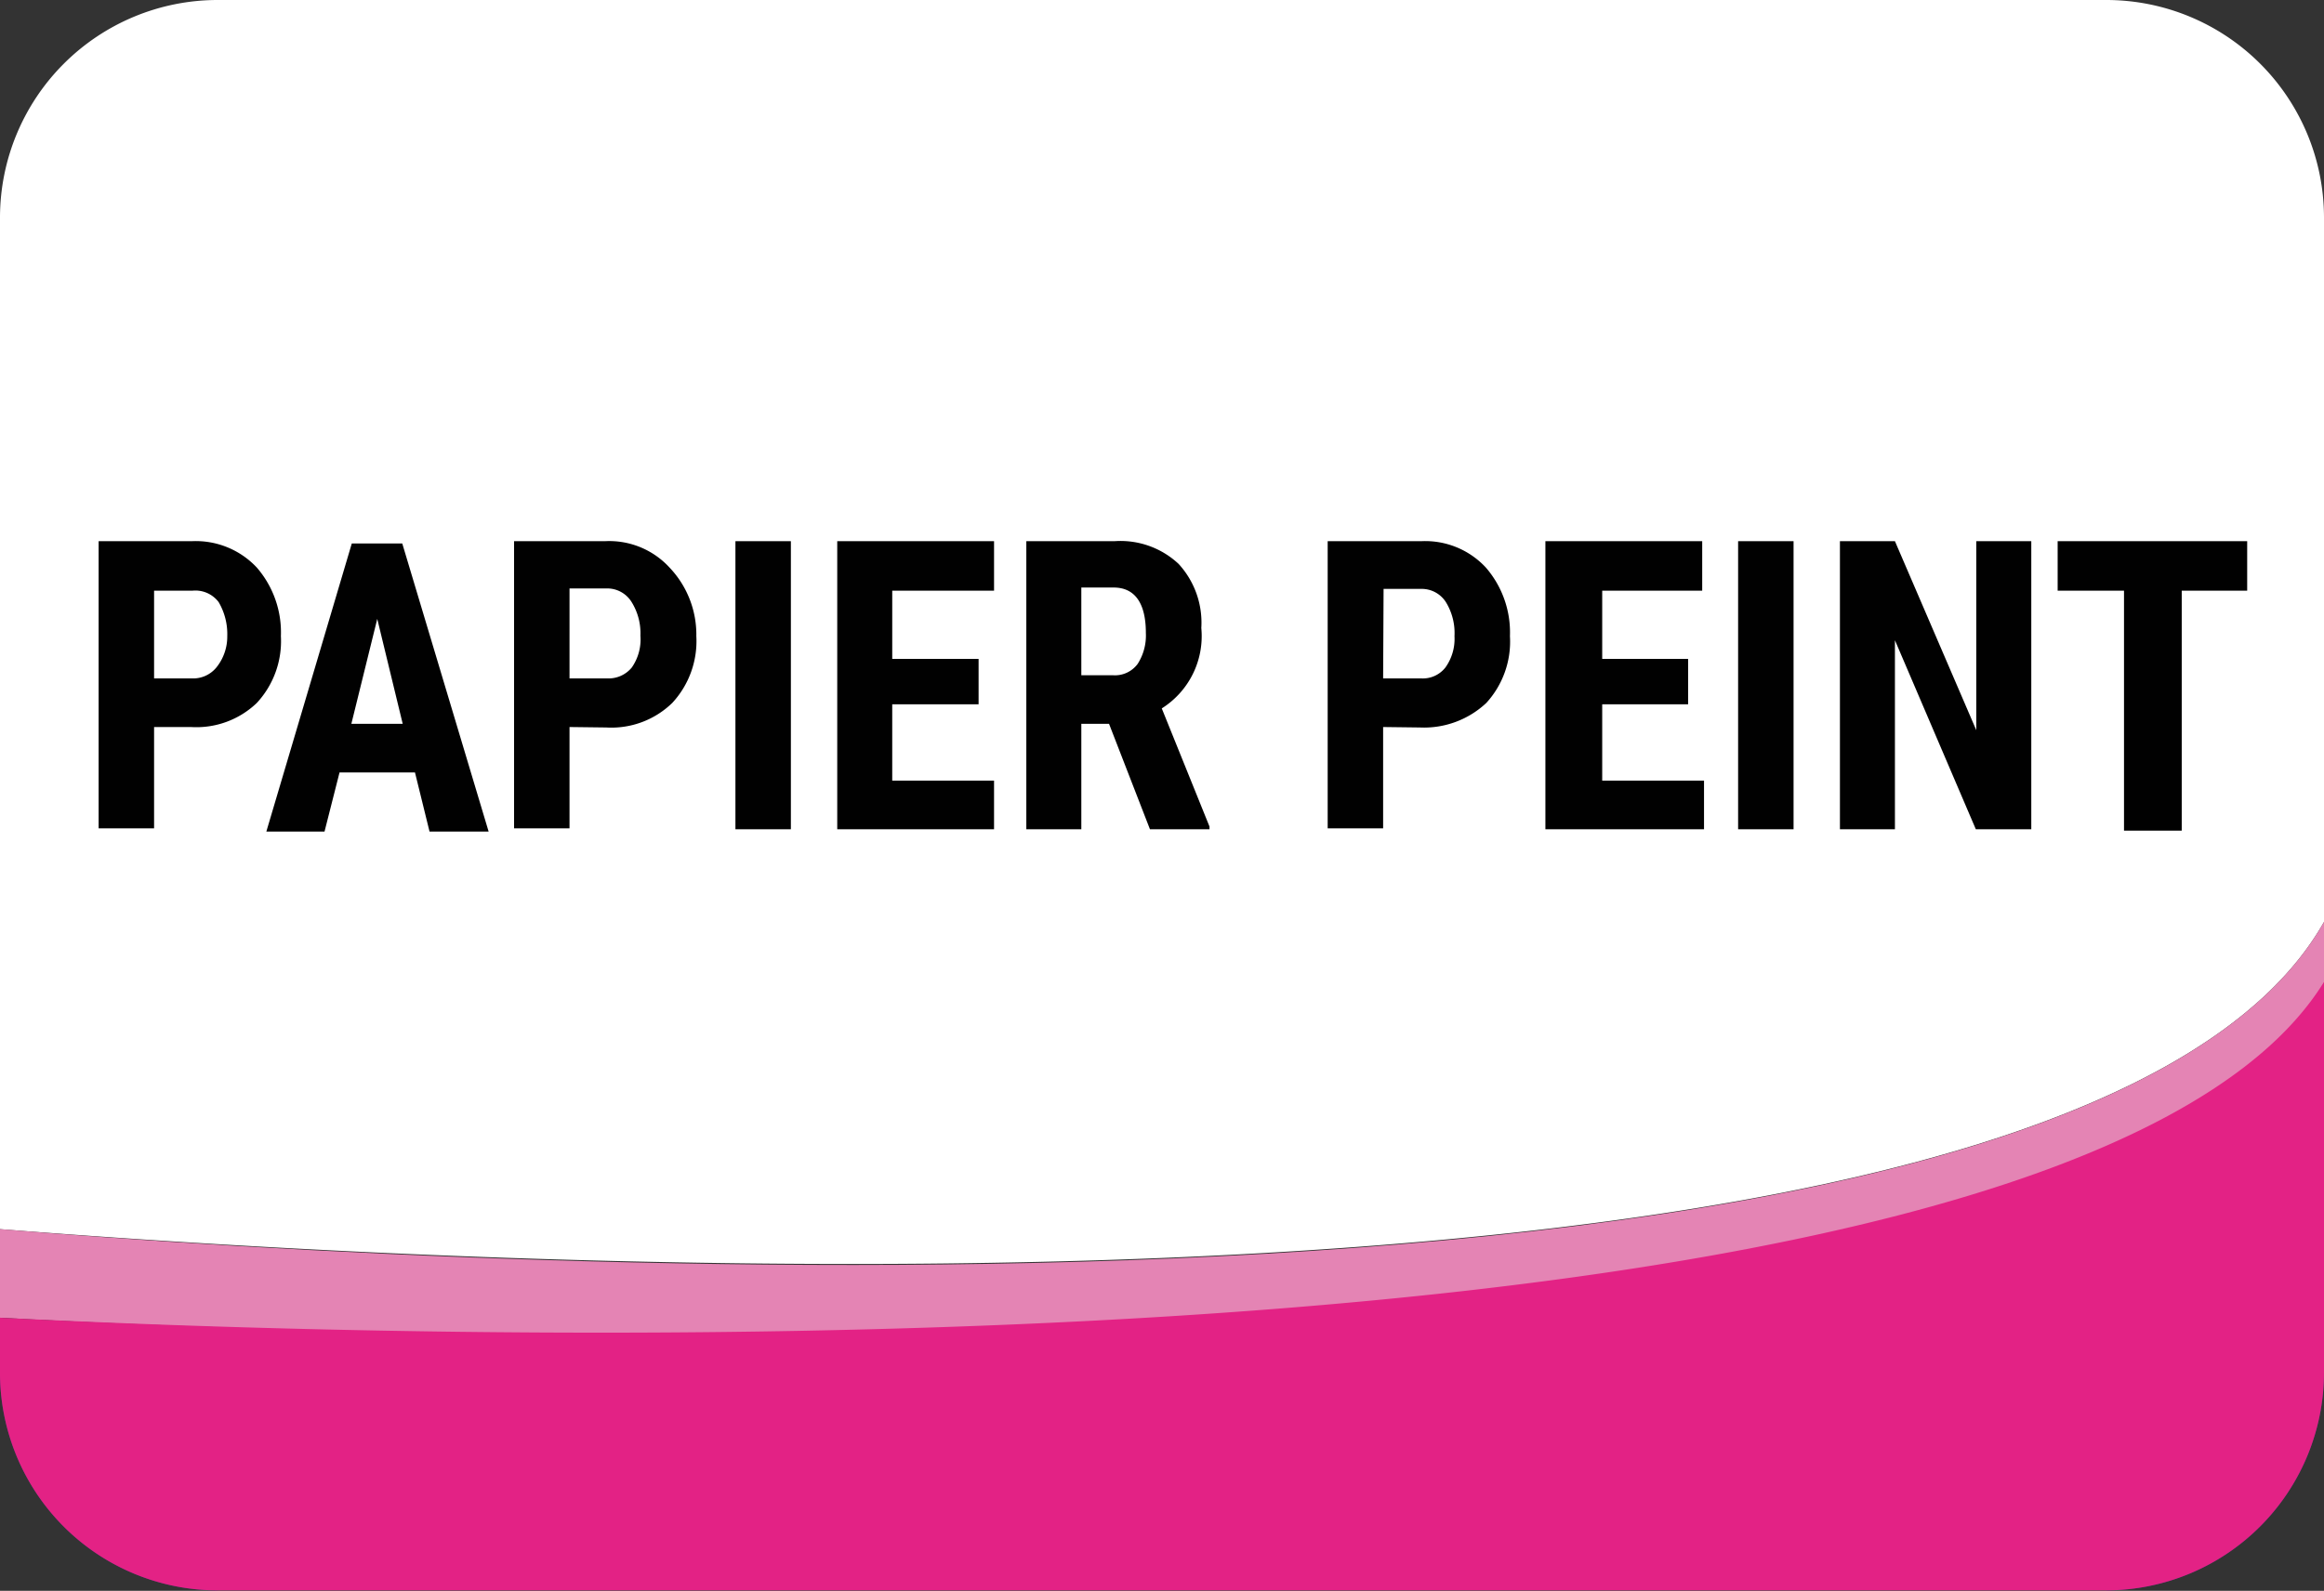
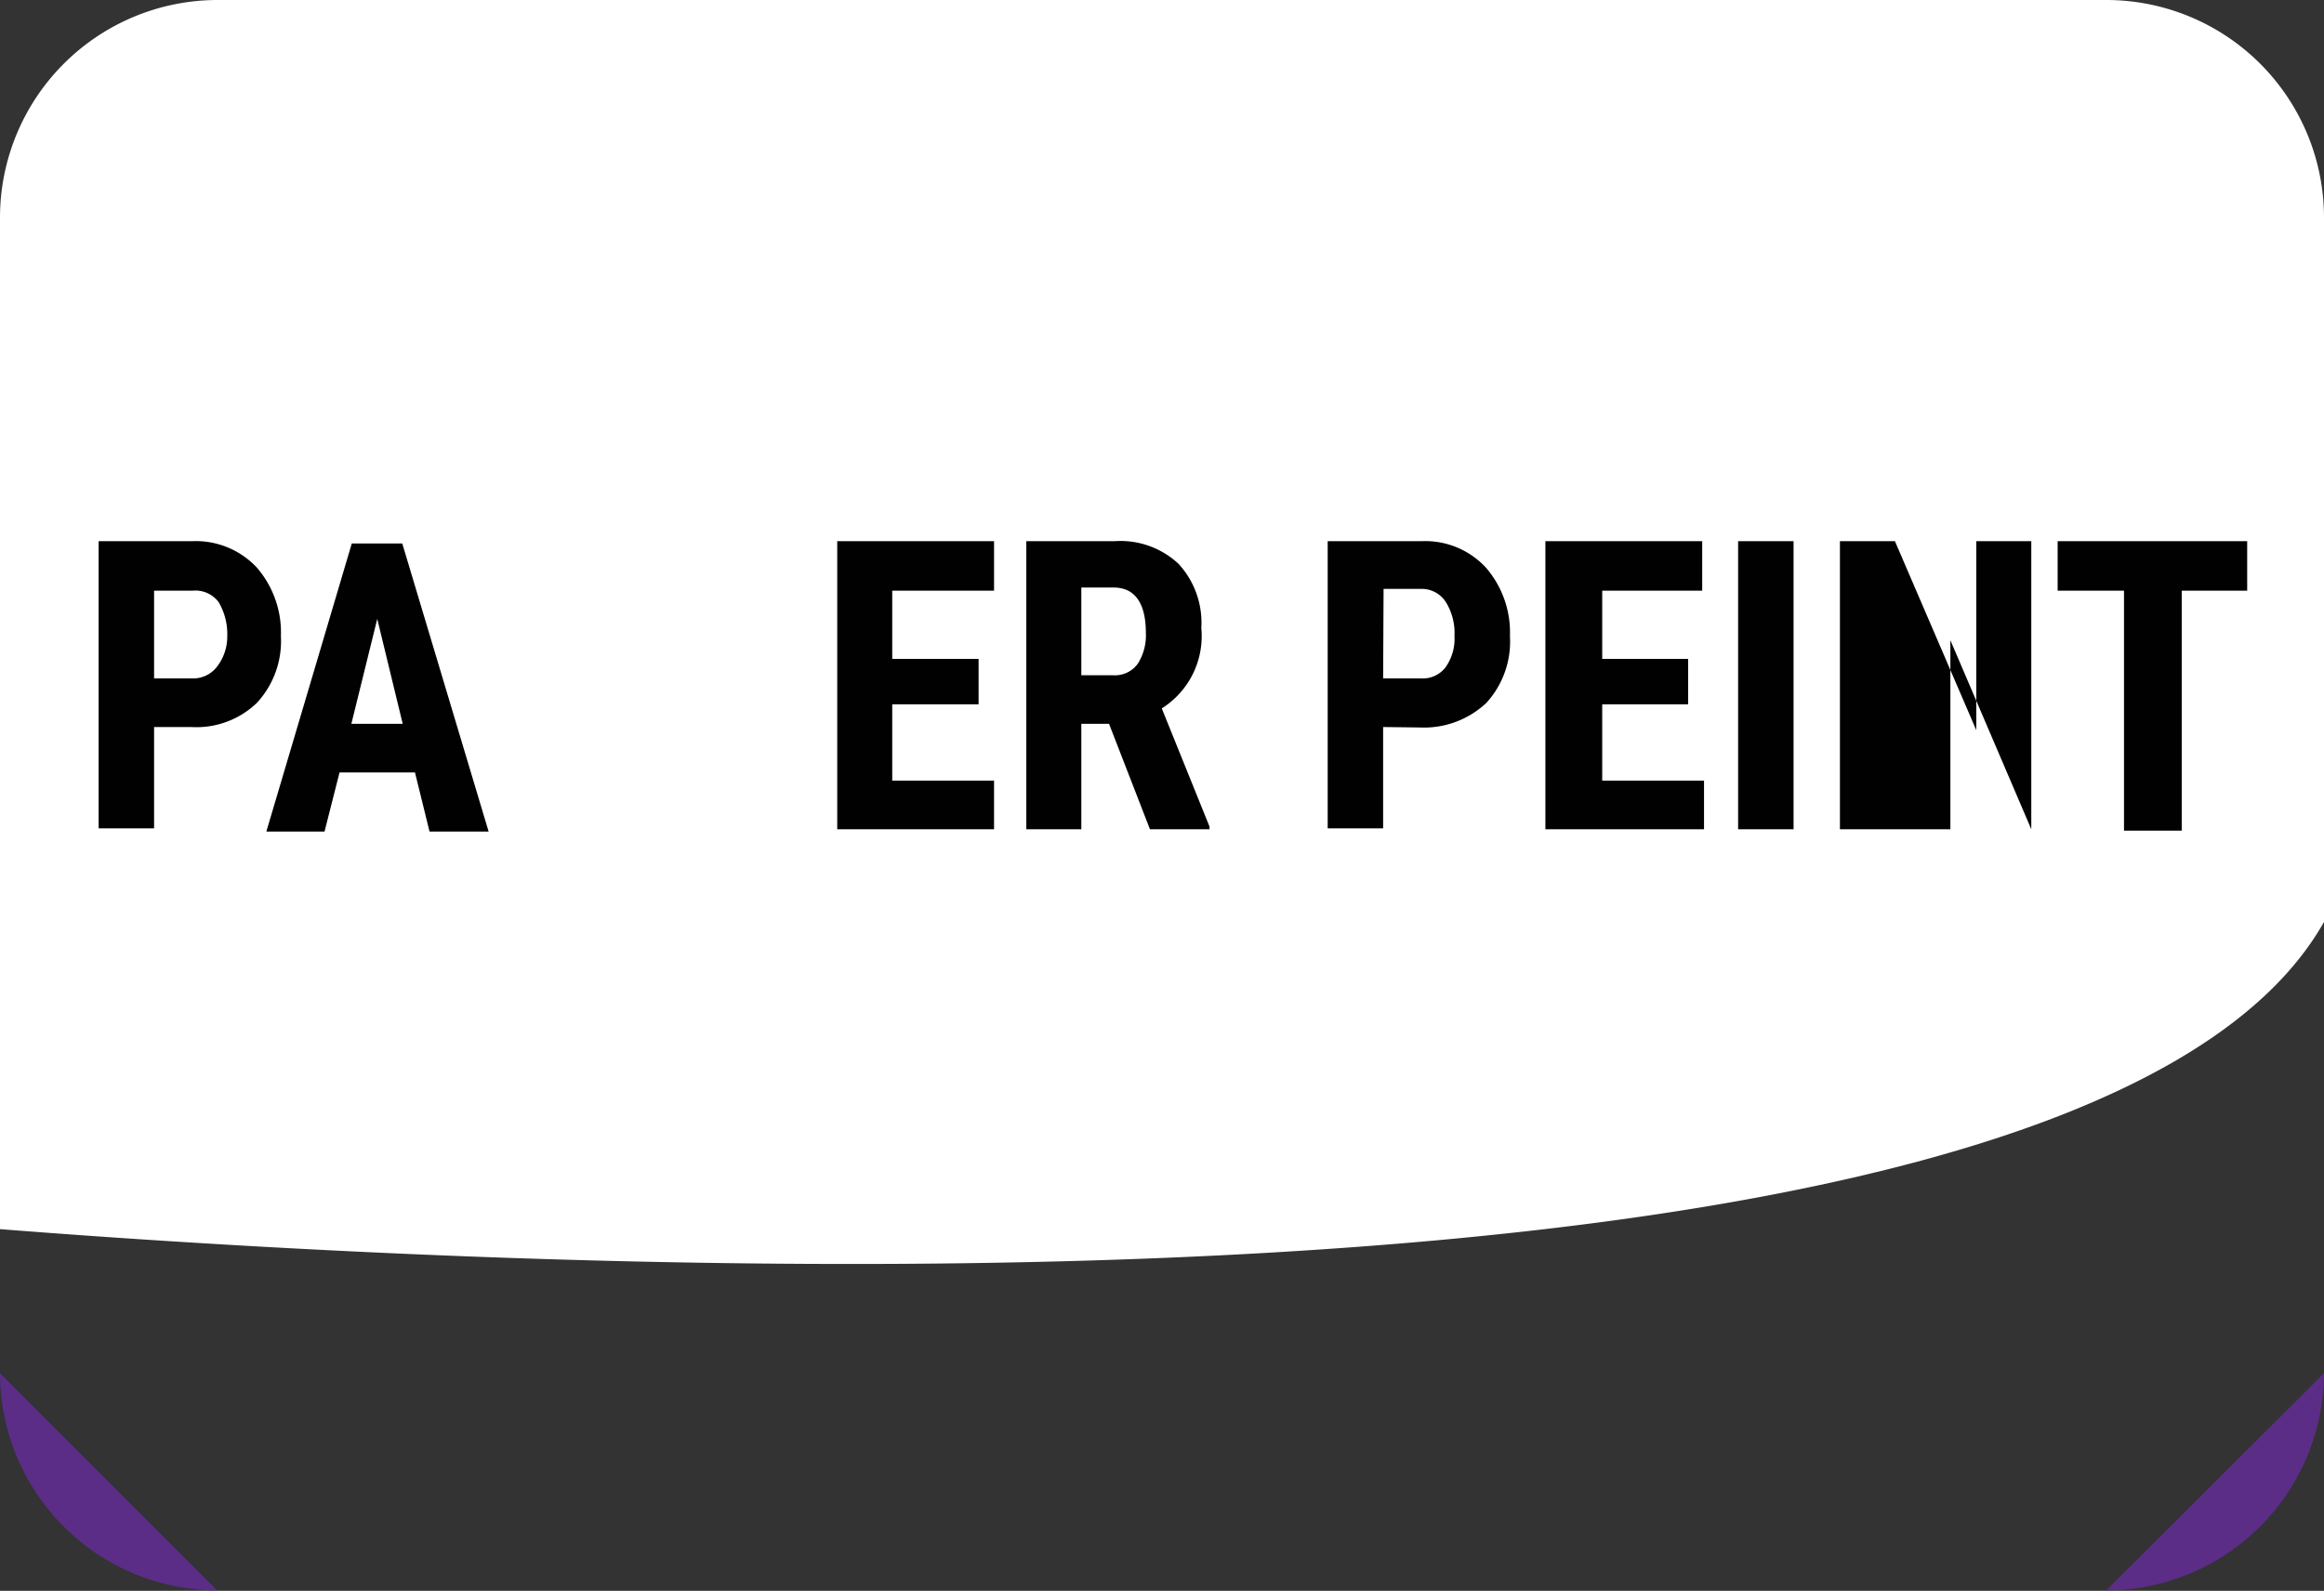
<svg xmlns="http://www.w3.org/2000/svg" viewBox="0 0 51.13 35.01">
  <rect x="0" y="0" width="51.13" height="35.01" fill="#333333" stroke="none" />
  <defs>
    <style>.cls-1{fill:#fff;}.cls-2{fill:#e484b4;}.cls-3{fill:#5b2d87;}.cls-4{fill:#e32285;}.cls-5{fill:#010101;}</style>
  </defs>
  <title>Fichier 19Icone metier</title>
  <g id="Calque_2" data-name="Calque 2">
    <g id="Calque_1-2" data-name="Calque 1">
      <path class="cls-1" d="M46.34,0H4.78A4.79,4.79,0,0,0,0,4.78V27.05c11.43.9,45.75,2.75,51.13-6.76V4.78A4.79,4.79,0,0,0,46.34,0Z" />
-       <path class="cls-2" d="M0,27.05V29c6.88.38,45.32,2.07,51.13-7.35V20.29C45.75,29.8,11.43,28,0,27.05Z" />
      <path class="cls-3" d="M4.78,35A4.79,4.79,0,0,1,0,30.22" />
      <path class="cls-3" d="M51.13,30.22A4.8,4.8,0,0,1,46.34,35" />
-       <path class="cls-4" d="M0,29v1.26A4.79,4.79,0,0,0,4.78,35H46.34a4.8,4.8,0,0,0,4.79-4.79V21.61C45.32,31,6.88,29.34,0,29Z" />
      <path class="cls-5" d="M3.39,16v2.23H2.17V11.91H4.22a1.84,1.84,0,0,1,1.43.58A2.18,2.18,0,0,1,6.18,14a2,2,0,0,1-.53,1.47A1.92,1.92,0,0,1,4.2,16Zm0-1.07h.83a.66.66,0,0,0,.54-.24A1.08,1.08,0,0,0,5,14a1.39,1.39,0,0,0-.19-.75A.64.64,0,0,0,4.23,13H3.39Z" />
      <path class="cls-5" d="M9.13,17H7.47l-.33,1.3H5.86l1.88-6.34H8.85l1.9,6.34H9.45Zm-1.4-1.07H8.86L8.3,13.62Z" />
-       <path class="cls-5" d="M12.53,16v2.23H11.31V11.91h2a1.8,1.8,0,0,1,1.42.58A2.14,2.14,0,0,1,15.32,14a2,2,0,0,1-.53,1.47,1.92,1.92,0,0,1-1.45.54Zm0-1.07h.83a.66.66,0,0,0,.54-.24,1.08,1.08,0,0,0,.19-.7,1.3,1.3,0,0,0-.2-.75.63.63,0,0,0-.52-.29h-.84Z" />
-       <path class="cls-5" d="M17.4,18.25H16.18V11.91H17.4Z" />
      <path class="cls-5" d="M21.53,15.5h-1.9v1.68h2.24v1.07H18.42V11.91h3.45V13H19.63v1.5h1.9Z" />
      <path class="cls-5" d="M24.4,15.93h-.61v2.32H22.58V11.91h1.94a1.87,1.87,0,0,1,1.41.5,1.91,1.91,0,0,1,.5,1.41,1.88,1.88,0,0,1-.87,1.77l1.05,2.6v.06H25.3Zm-.61-1.07h.69a.62.62,0,0,0,.55-.25,1.16,1.16,0,0,0,.18-.68c0-.64-.23-1-.71-1h-.71Z" />
      <path class="cls-5" d="M30.43,16v2.23H29.21V11.91h2.06a1.82,1.82,0,0,1,1.42.58A2.18,2.18,0,0,1,33.22,14a2,2,0,0,1-.52,1.47,2,2,0,0,1-1.46.54Zm0-1.07h.84a.63.63,0,0,0,.53-.24A1.08,1.08,0,0,0,32,14a1.3,1.3,0,0,0-.19-.75.63.63,0,0,0-.52-.29h-.85Z" />
      <path class="cls-5" d="M37.14,15.5H35.25v1.68h2.24v1.07H34V11.91h3.45V13H35.25v1.5h1.89Z" />
      <path class="cls-5" d="M39.46,18.25H38.24V11.91h1.22Z" />
-       <path class="cls-5" d="M44.69,18.25H43.47l-1.78-4.16v4.16H40.48V11.91h1.21l1.79,4.16V11.91h1.21Z" />
+       <path class="cls-5" d="M44.69,18.25l-1.78-4.16v4.16H40.48V11.91h1.21l1.79,4.16V11.91h1.21Z" />
      <path class="cls-5" d="M49.44,13H48v5.28H46.73V13H45.27V11.91h4.17Z" />
    </g>
  </g>
</svg>